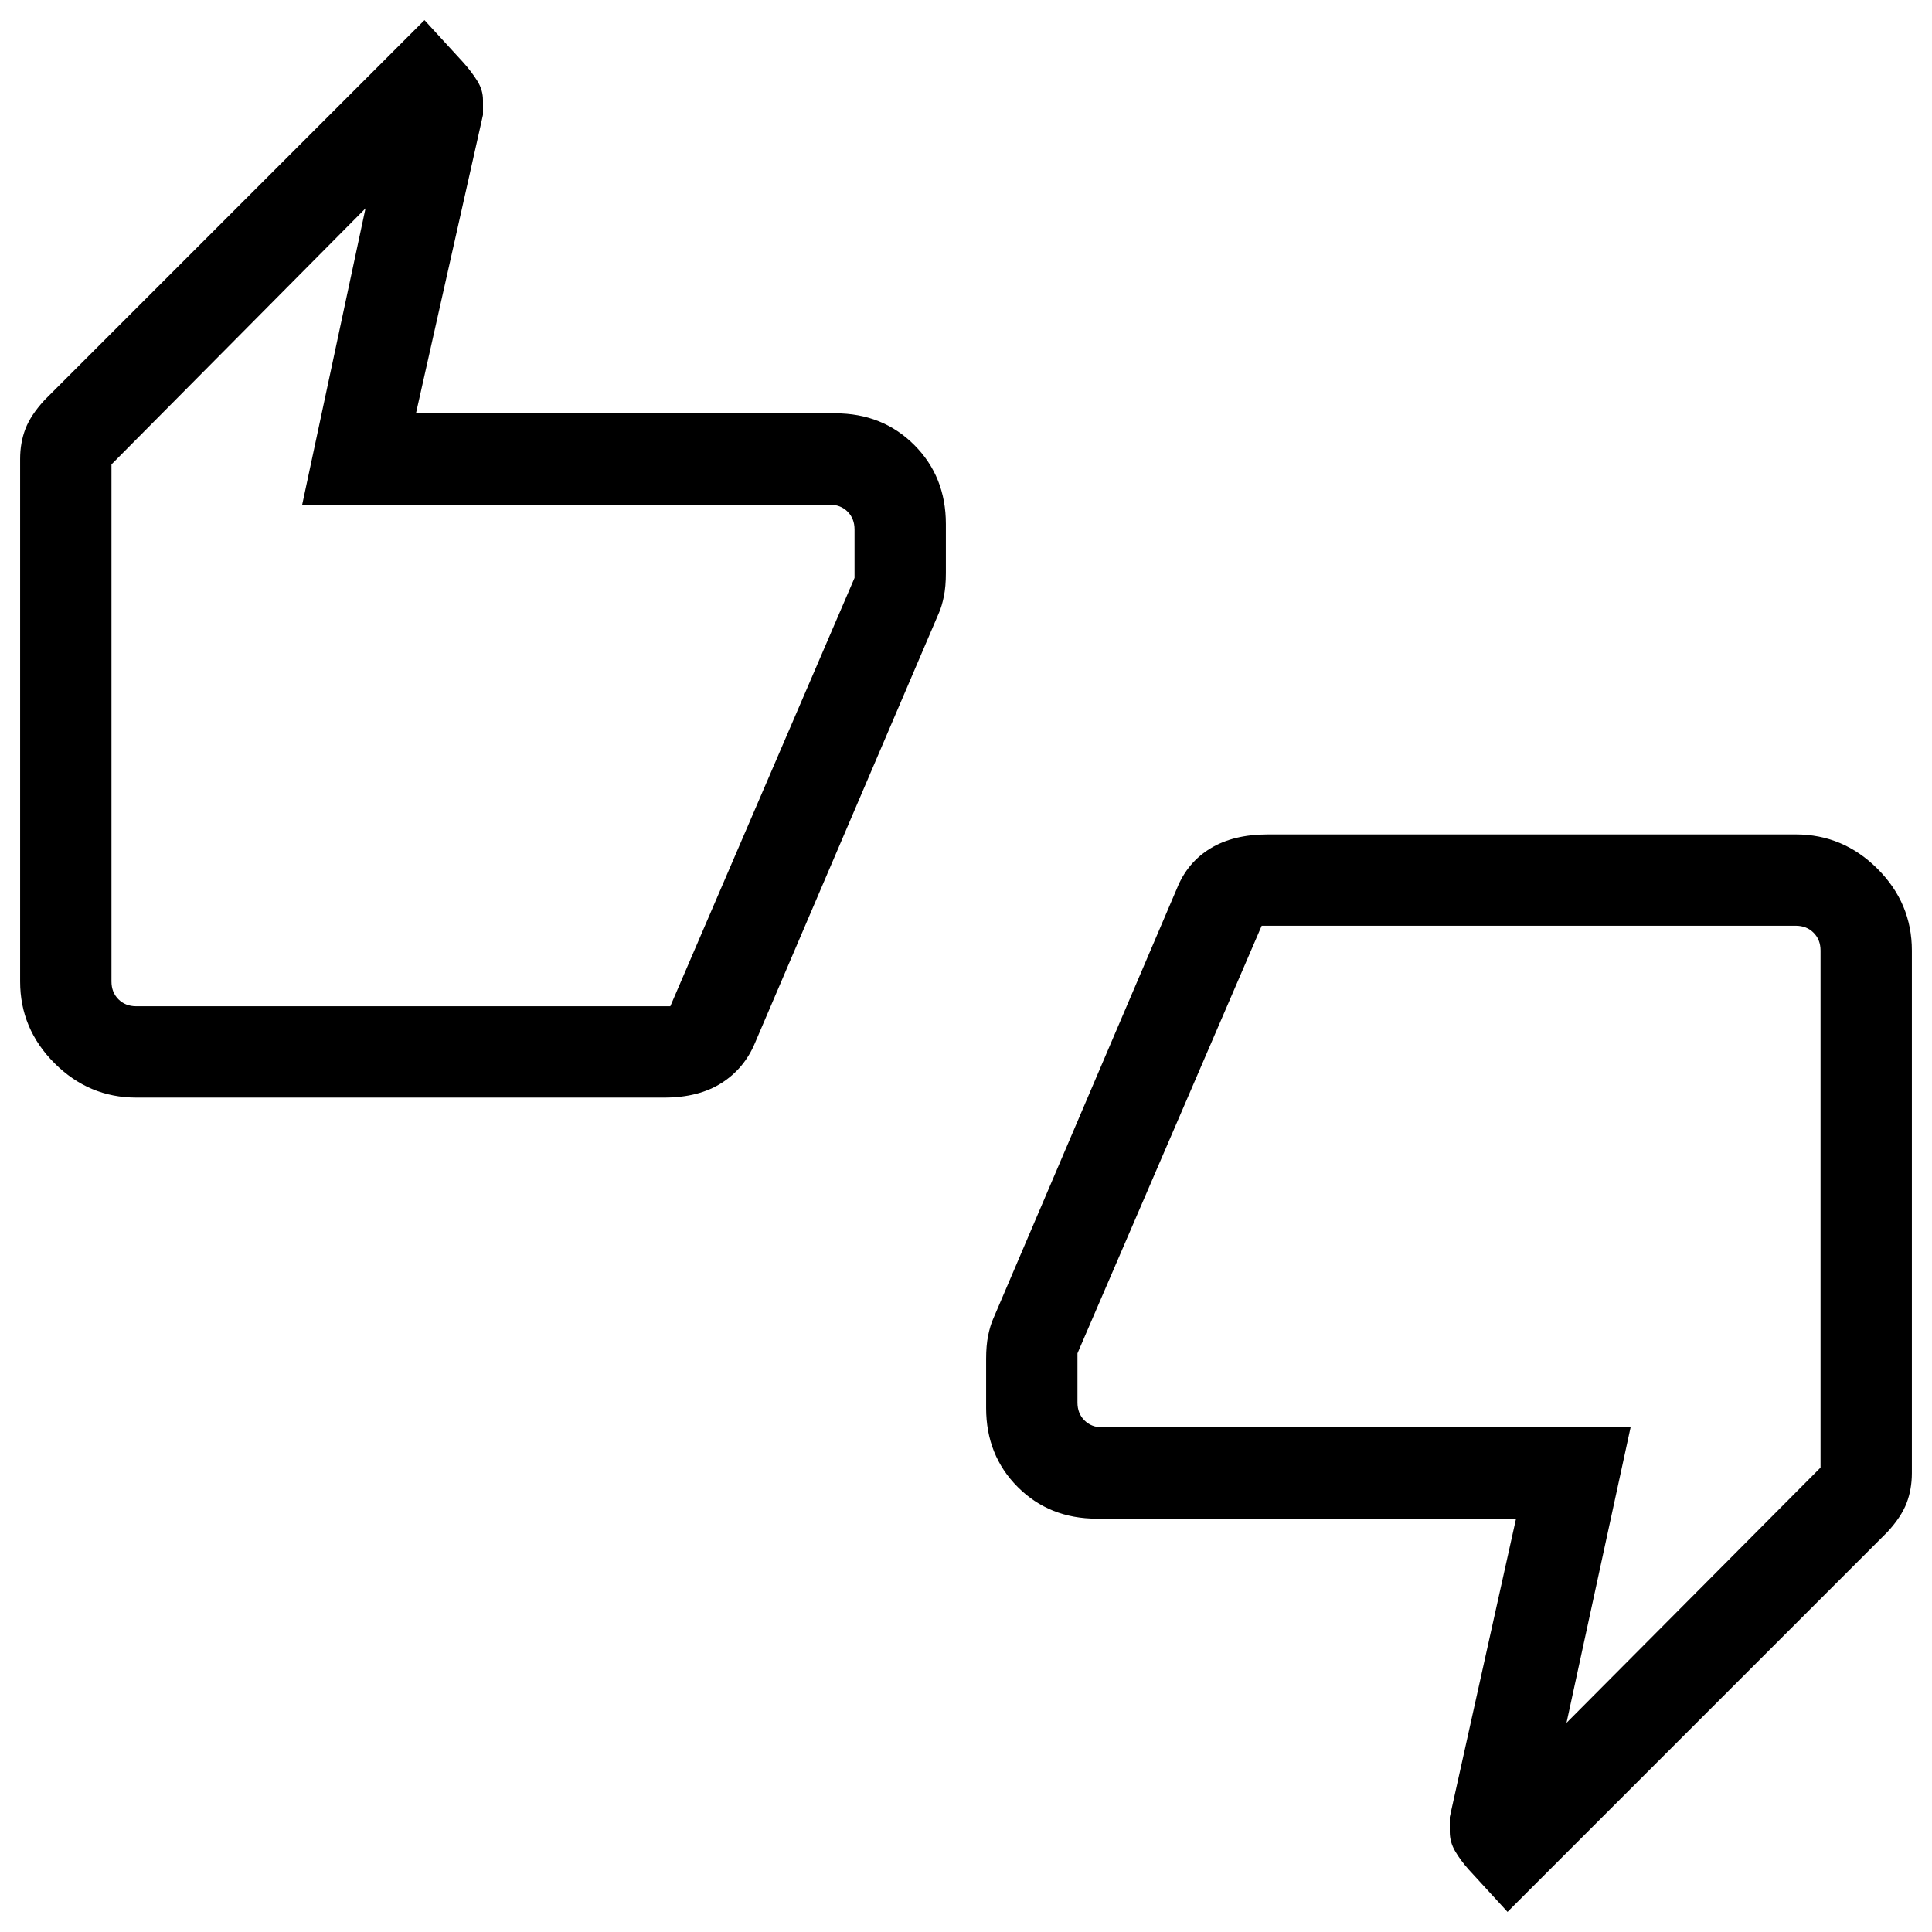
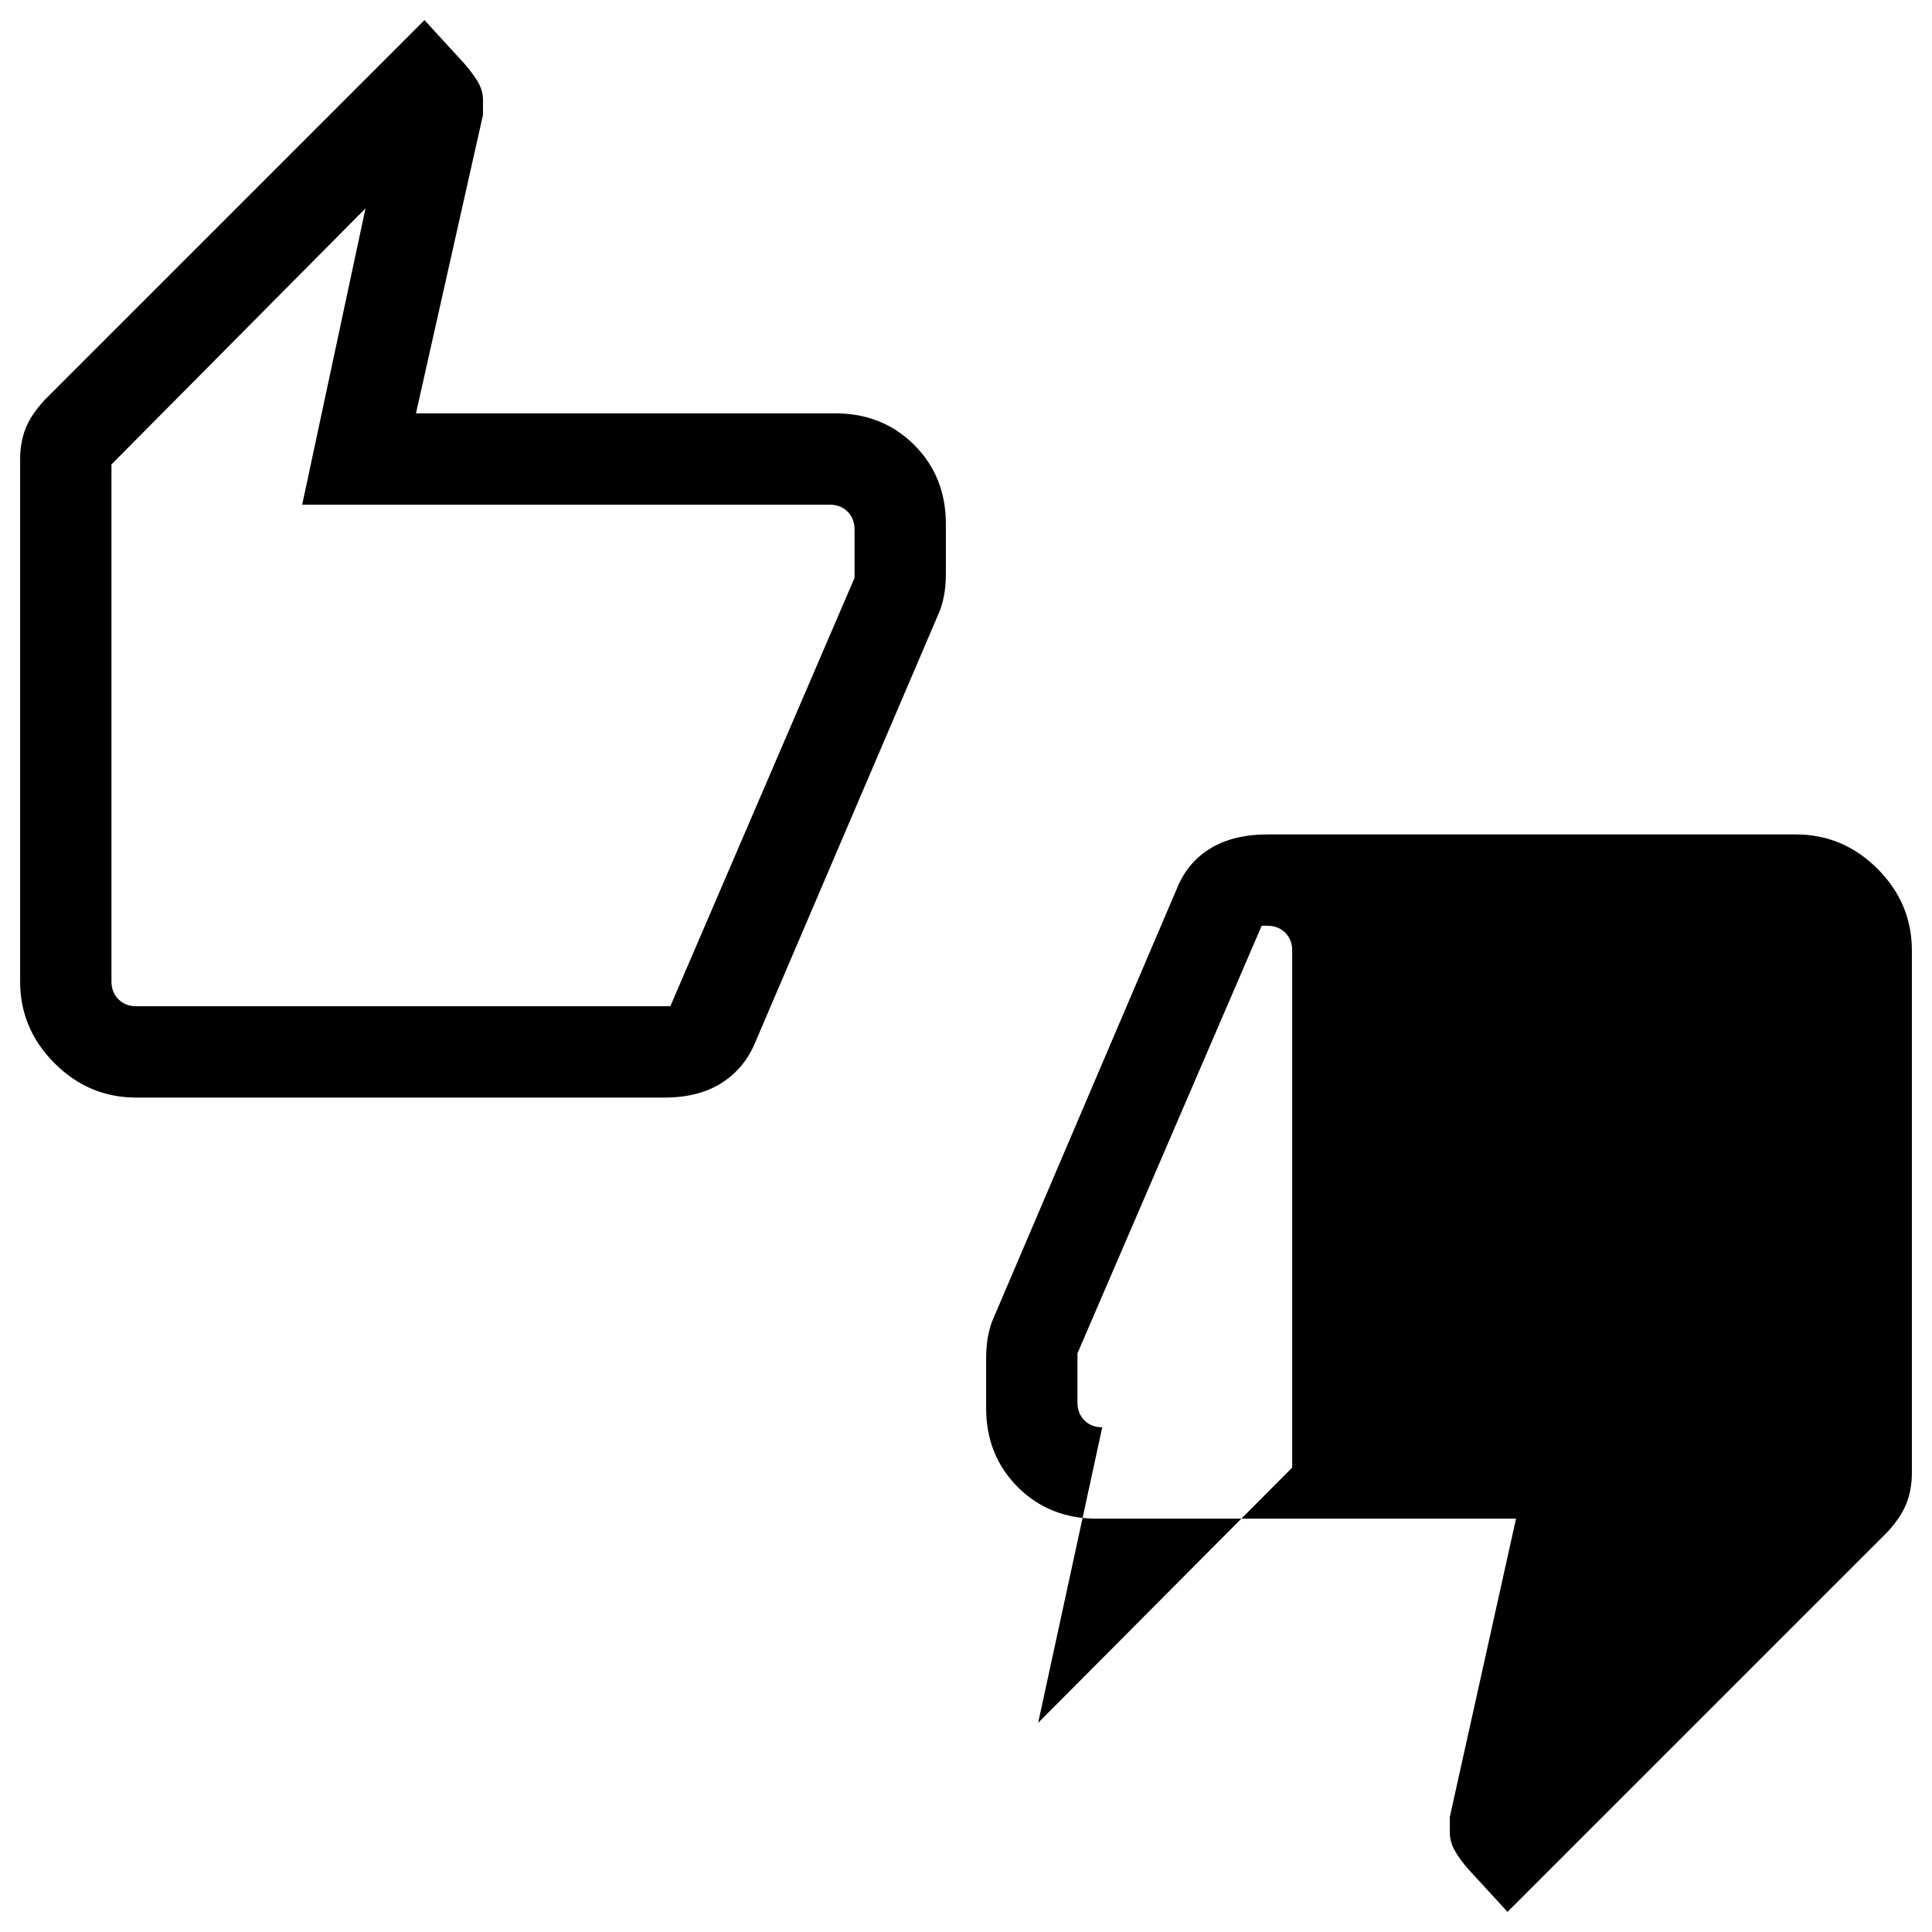
<svg xmlns="http://www.w3.org/2000/svg" width="48" height="48" viewBox="0 -960 960 960">
-   <path d="M67.693-414.616q-23.529 0-40.61-17.082Q10-448.78 10-472.309v-259.614q0-8.077 2.615-14.923t9.462-14.308l188.845-188.845 19.231 20.961q4.23 4.731 7.038 9.269t2.808 9.434v7.412l-33.308 148.308h208.307q23.567 0 39.284 15.716 15.716 15.717 15.716 39.284v24.384q0 6.728-1 11.595-1 4.866-2.384 8.02L375.153-441.77q-5.309 12.716-16.654 19.935-11.345 7.219-28.499 7.219H67.693ZM333.077-460l91.539-212.846v-24.077q0-5.385-3.462-8.847-3.462-3.461-8.847-3.461H150.155l31.461-147.232L55.384-729.231v256.922q0 5.385 3.462 8.847Q62.308-460 67.693-460h265.384Zm416 450-19.231-20.962q-4.23-4.73-6.846-9.269-2.615-4.538-2.615-9.434v-7.412l32.923-148.308H545.001q-23.567 0-39.284-15.716-15.716-15.717-15.716-39.284v-24.384q0-6.728 1-11.595 1-4.866 2.384-8.02l91.462-214.231q5.17-12.852 16.585-19.81 11.414-6.959 28.568-6.959h262.307q23.529 0 40.611 17.082 17.081 17.082 17.081 40.611v259.614q0 8.077-2.615 14.923t-9.462 14.308L749.077-10.001ZM626.923-500l-91.539 212.462v24.461q0 5.385 3.462 8.847 3.462 3.461 8.847 3.461H810.23l-31.846 146.848 126.232-126.848v-256.922q0-5.385-3.462-8.847-3.462-3.462-8.847-3.462H626.923ZM55.384-481.231v-248 260.308-12.308Zm849.232 2.462v248-260.308 12.308Z" />
+   <path d="M67.693-414.616q-23.529 0-40.61-17.082Q10-448.78 10-472.309v-259.614q0-8.077 2.615-14.923t9.462-14.308l188.845-188.845 19.231 20.961q4.23 4.731 7.038 9.269t2.808 9.434v7.412l-33.308 148.308h208.307q23.567 0 39.284 15.716 15.716 15.717 15.716 39.284v24.384q0 6.728-1 11.595-1 4.866-2.384 8.02L375.153-441.77q-5.309 12.716-16.654 19.935-11.345 7.219-28.499 7.219H67.693ZM333.077-460l91.539-212.846v-24.077q0-5.385-3.462-8.847-3.462-3.461-8.847-3.461H150.155l31.461-147.232L55.384-729.231v256.922q0 5.385 3.462 8.847Q62.308-460 67.693-460h265.384Zm416 450-19.231-20.962q-4.23-4.73-6.846-9.269-2.615-4.538-2.615-9.434v-7.412l32.923-148.308H545.001q-23.567 0-39.284-15.716-15.716-15.717-15.716-39.284v-24.384q0-6.728 1-11.595 1-4.866 2.384-8.02l91.462-214.231q5.17-12.852 16.585-19.81 11.414-6.959 28.568-6.959h262.307q23.529 0 40.611 17.082 17.081 17.082 17.081 40.611v259.614q0 8.077-2.615 14.923t-9.462 14.308L749.077-10.001ZM626.923-500l-91.539 212.462v24.461q0 5.385 3.462 8.847 3.462 3.461 8.847 3.461l-31.846 146.848 126.232-126.848v-256.922q0-5.385-3.462-8.847-3.462-3.462-8.847-3.462H626.923ZM55.384-481.231v-248 260.308-12.308Zm849.232 2.462v248-260.308 12.308Z" />
</svg>